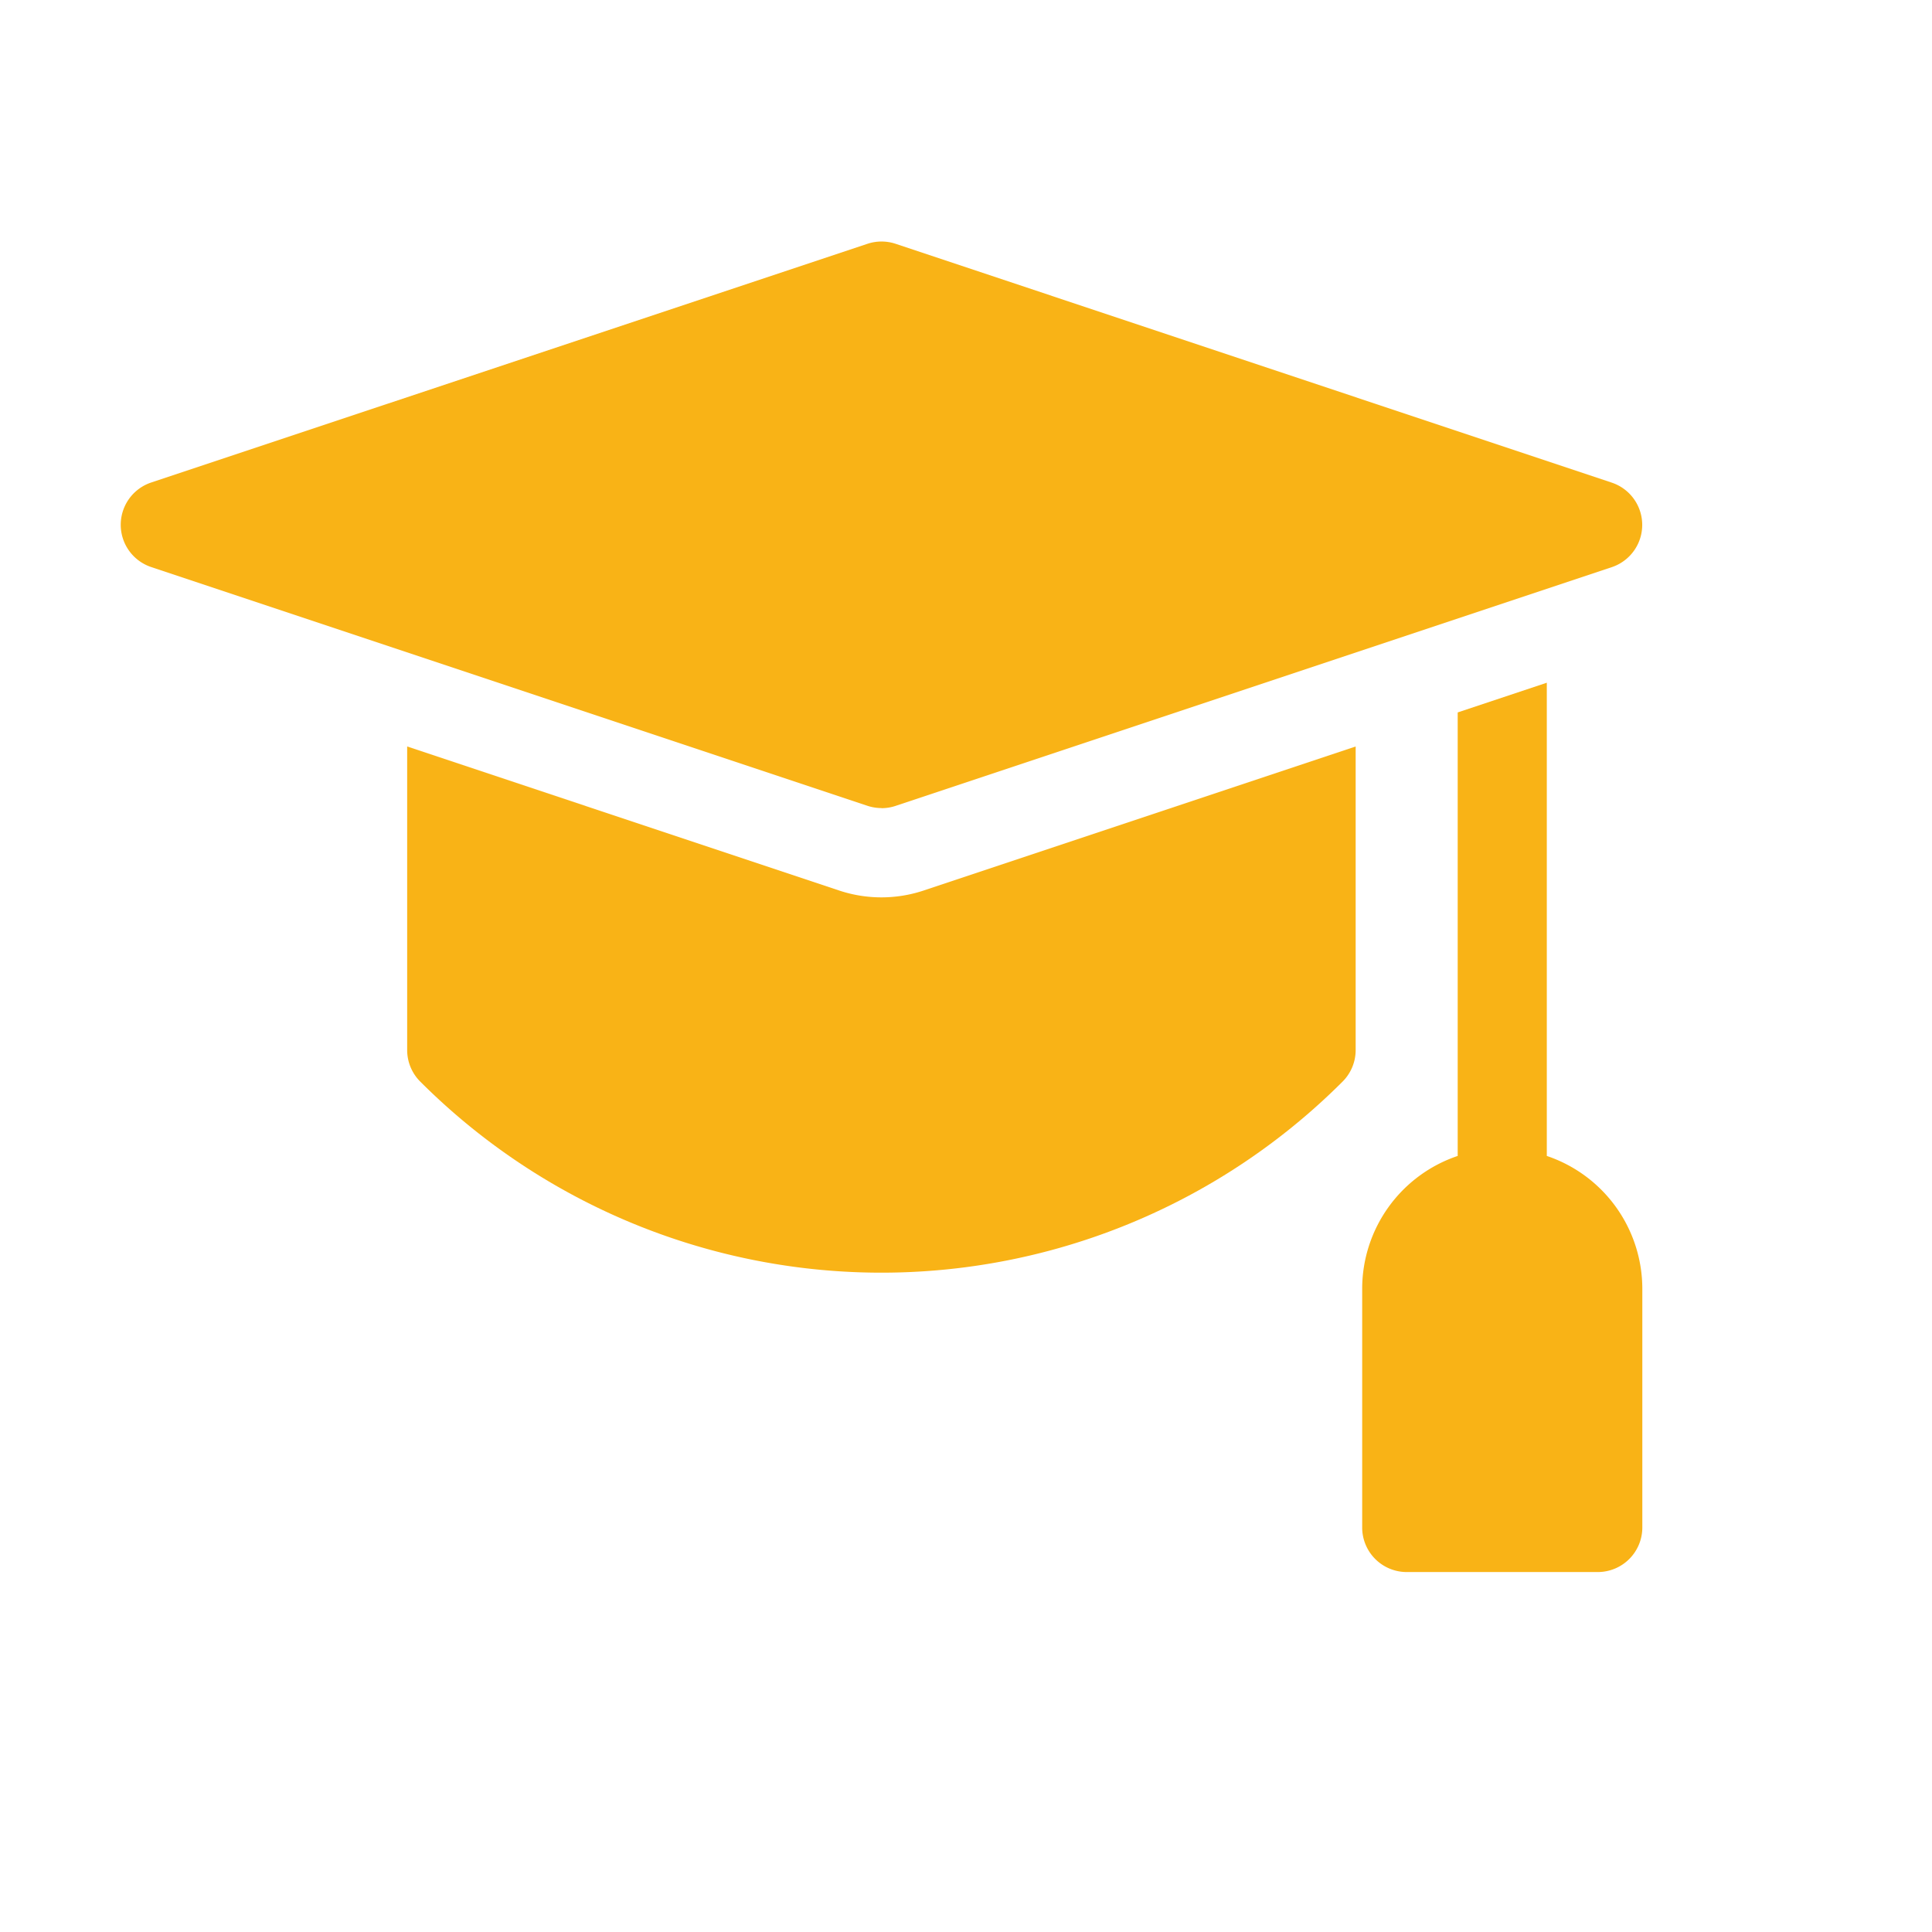
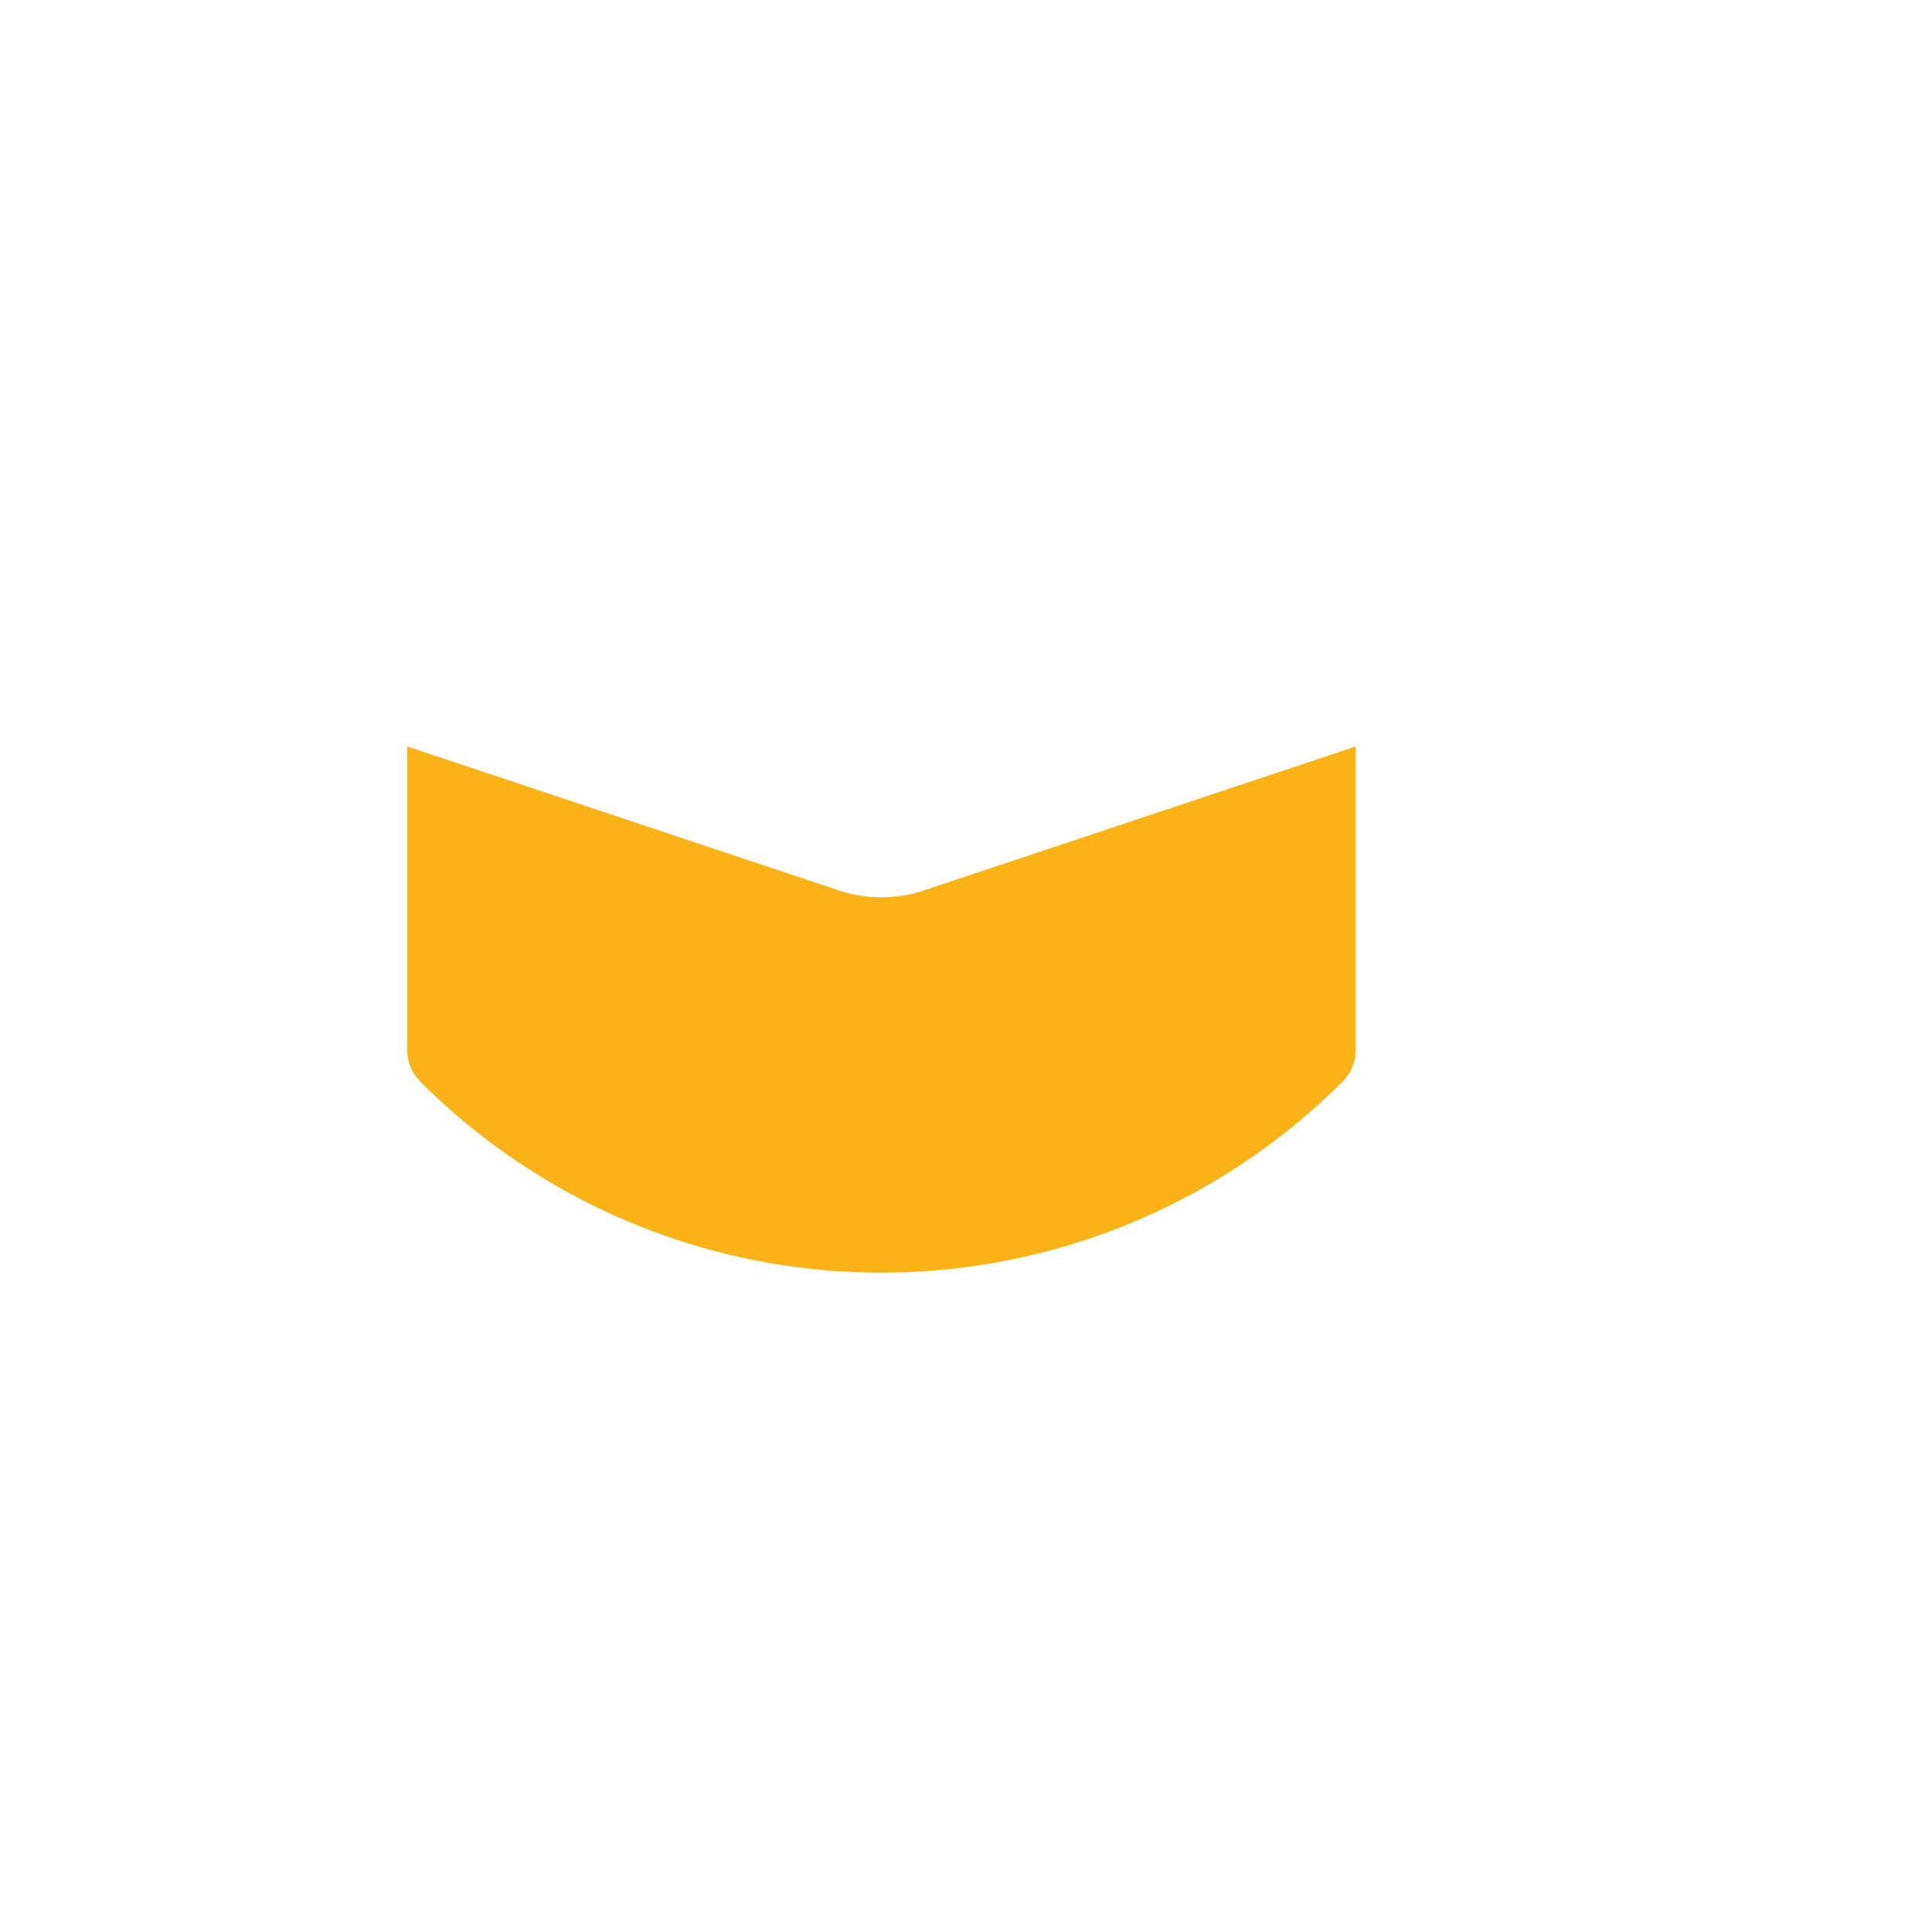
<svg xmlns="http://www.w3.org/2000/svg" width="16" height="16" viewBox="0 0 16 16">
  <g id="Group_17264" data-name="Group 17264" transform="translate(19736 15768)">
    <g id="mortarboard_1_" data-name="mortarboard (1)" transform="translate(-19735 -15798.135)">
-       <path id="Path_8321" data-name="Path 8321" d="M419.263,184.531v-3.919l-.738.246v3.673a1.162,1.162,0,0,0-.791,1.1v1.977a.369.369,0,0,0,.369.369h1.582a.369.369,0,0,0,.369-.369v-1.977A1.162,1.162,0,0,0,419.263,184.531Z" transform="translate(-407.453 -144.823)" fill="#f9b316" />
      <path id="Path_8322" data-name="Path 8322" d="M99.978,203.227,96.4,202.034v2.514a.369.369,0,0,0,.108.261,5.4,5.4,0,0,0,7.639,0,.369.369,0,0,0,.108-.261v-2.514l-3.578,1.193A1.108,1.108,0,0,1,99.978,203.227Z" transform="translate(-94.028 -165.717)" fill="#f9b316" />
-       <path id="Path_8323" data-name="Path 8323" d="M6.3,36.828a.369.369,0,0,0,.117-.019l5.931-1.977a.369.369,0,0,0,0-.7L6.417,32.154a.37.37,0,0,0-.233,0L.252,34.131a.369.369,0,0,0,0,.7l5.931,1.977a.369.369,0,0,0,.117.019Z" fill="#f9b316" />
    </g>
-     <rect id="Rectangle_2240" data-name="Rectangle 2240" width="16" height="16" transform="translate(-19736 -15768)" fill="none" />
  </g>
</svg>